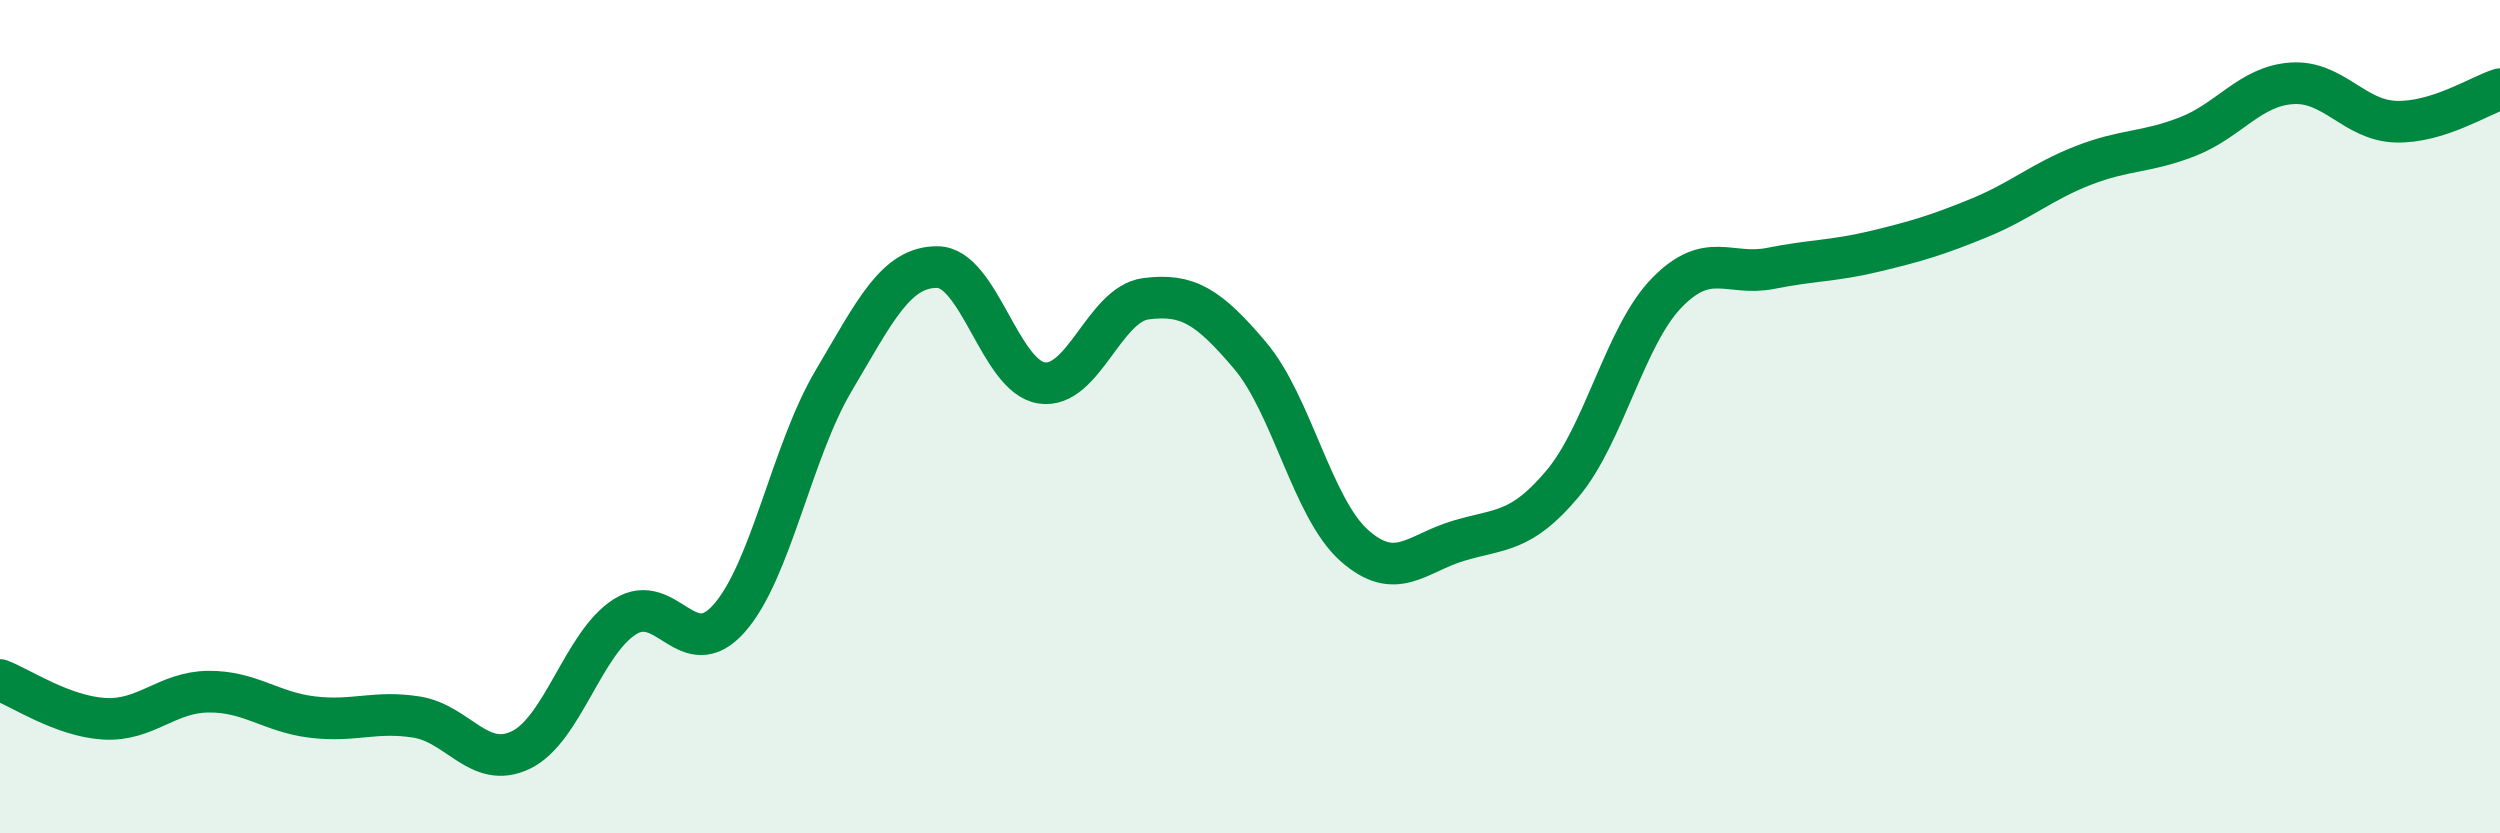
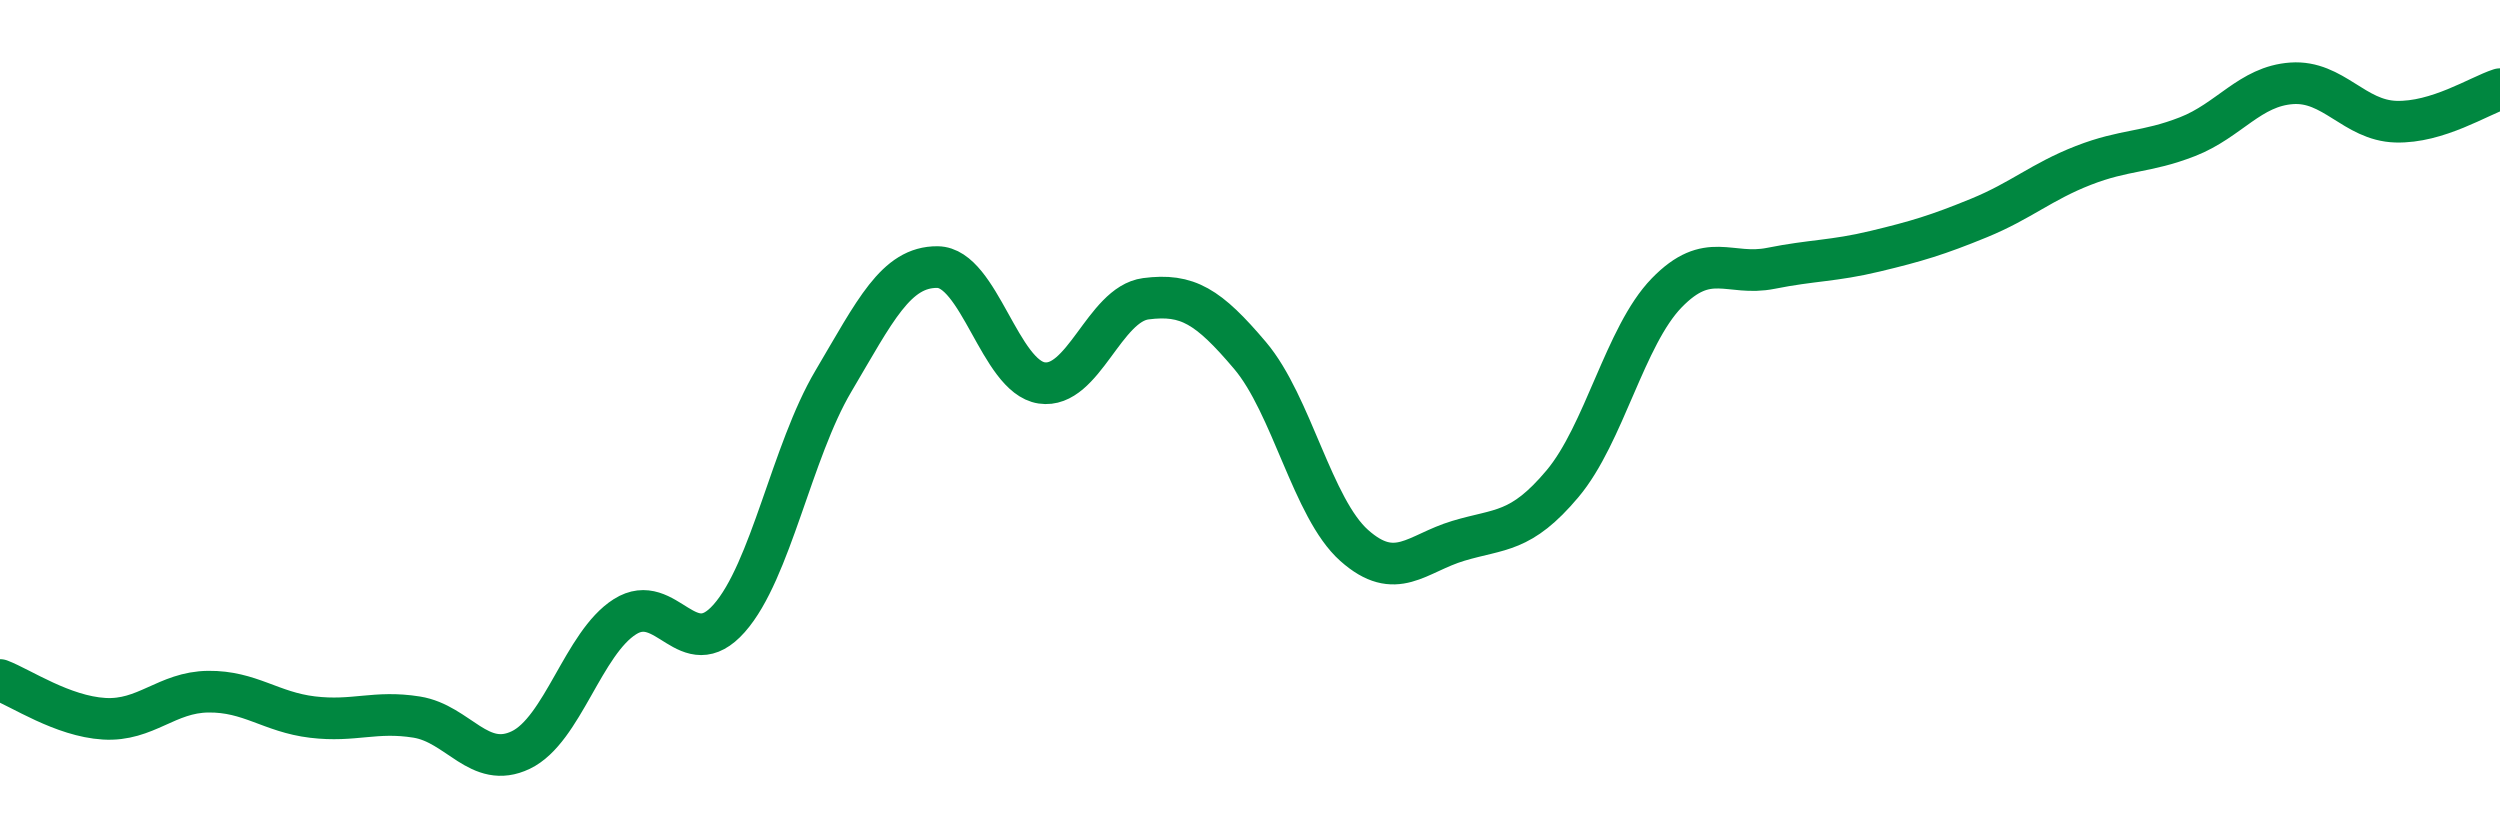
<svg xmlns="http://www.w3.org/2000/svg" width="60" height="20" viewBox="0 0 60 20">
-   <path d="M 0,16.32 C 0.5,16.51 1.5,17.19 2.5,17.25 C 3.5,17.31 4,16.61 5,16.6 C 6,16.59 6.5,17.09 7.5,17.21 C 8.5,17.33 9,17.05 10,17.21 C 11,17.37 11.5,18.48 12.5,18 C 13.5,17.52 14,15.43 15,14.8 C 16,14.17 16.5,15.97 17.5,14.84 C 18.5,13.71 19,10.84 20,9.15 C 21,7.46 21.5,6.4 22.5,6.41 C 23.5,6.42 24,9.04 25,9.19 C 26,9.34 26.5,7.3 27.5,7.17 C 28.5,7.04 29,7.35 30,8.53 C 31,9.71 31.5,12.2 32.5,13.09 C 33.5,13.98 34,13.28 35,12.98 C 36,12.68 36.5,12.8 37.5,11.61 C 38.5,10.42 39,8.06 40,7.03 C 41,6 41.5,6.64 42.5,6.44 C 43.5,6.24 44,6.27 45,6.03 C 46,5.79 46.5,5.64 47.5,5.23 C 48.5,4.82 49,4.36 50,3.97 C 51,3.58 51.5,3.67 52.5,3.28 C 53.5,2.89 54,2.07 55,2 C 56,1.93 56.5,2.89 57.5,2.92 C 58.5,2.95 59.5,2.3 60,2.14L60 20L0 20Z" fill="#008740" opacity="0.1" stroke-linecap="round" stroke-linejoin="round" />
  <path d="M 0,16.32 C 0.5,16.51 1.5,17.19 2.5,17.25 C 3.5,17.31 4,16.61 5,16.6 C 6,16.59 6.5,17.09 7.5,17.21 C 8.5,17.33 9,17.05 10,17.21 C 11,17.37 11.5,18.48 12.5,18 C 13.5,17.52 14,15.43 15,14.8 C 16,14.17 16.5,15.97 17.5,14.84 C 18.5,13.71 19,10.84 20,9.15 C 21,7.46 21.5,6.4 22.5,6.41 C 23.5,6.42 24,9.04 25,9.19 C 26,9.34 26.5,7.3 27.5,7.17 C 28.5,7.04 29,7.35 30,8.53 C 31,9.71 31.5,12.2 32.5,13.09 C 33.5,13.98 34,13.28 35,12.98 C 36,12.68 36.5,12.8 37.5,11.61 C 38.5,10.42 39,8.06 40,7.03 C 41,6 41.5,6.64 42.5,6.44 C 43.5,6.24 44,6.27 45,6.03 C 46,5.79 46.5,5.64 47.5,5.23 C 48.5,4.82 49,4.36 50,3.97 C 51,3.58 51.5,3.67 52.5,3.28 C 53.5,2.89 54,2.07 55,2 C 56,1.93 56.5,2.89 57.5,2.92 C 58.5,2.95 59.5,2.3 60,2.14" stroke="#008740" stroke-width="1" fill="none" stroke-linecap="round" stroke-linejoin="round" />
</svg>